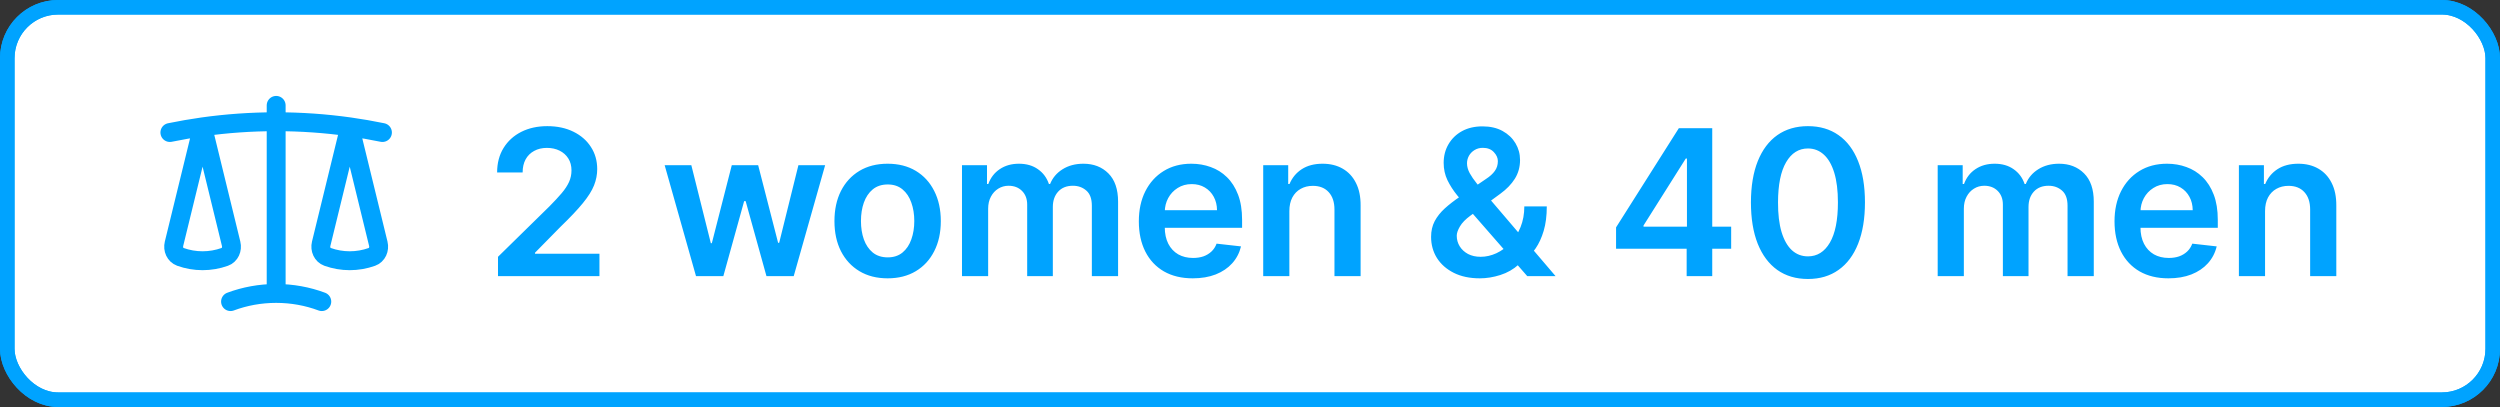
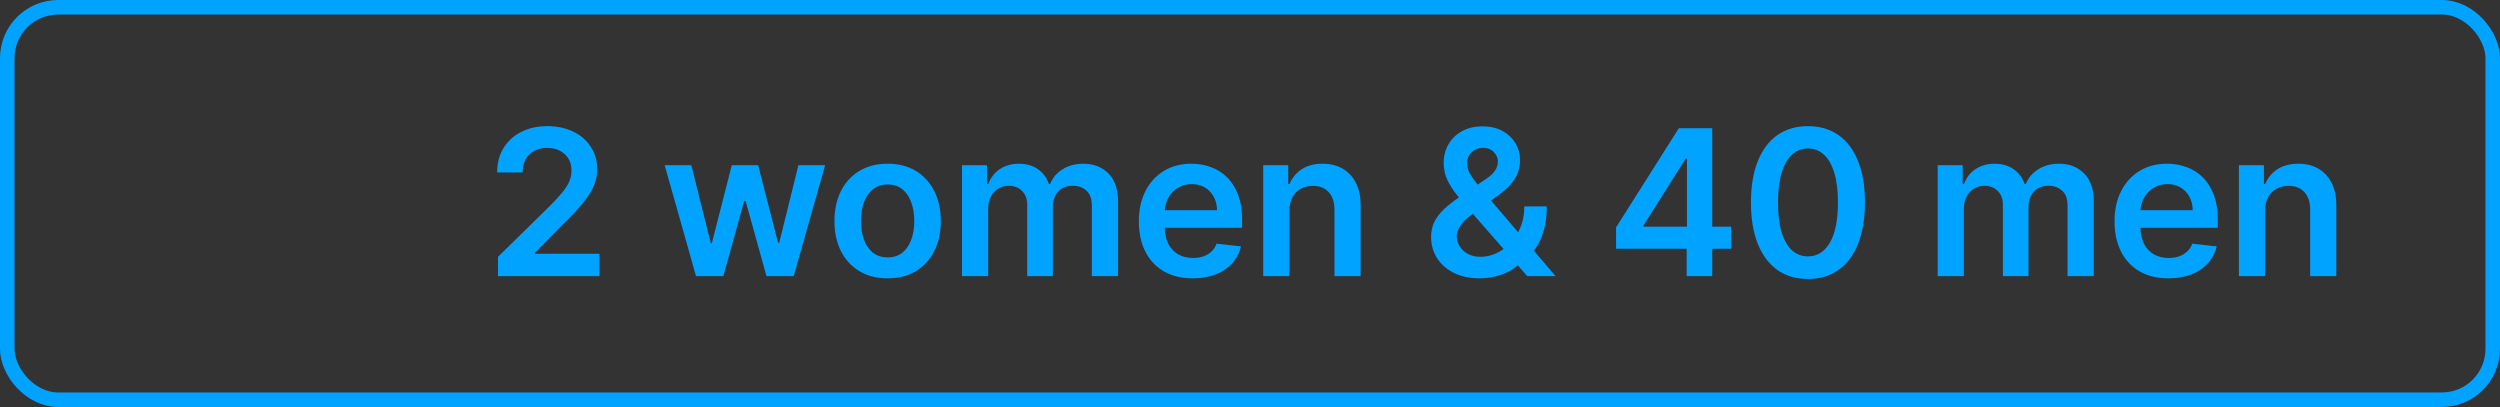
<svg xmlns="http://www.w3.org/2000/svg" width="172" height="28" viewBox="0 0 172 28" fill="none">
  <rect x="0" y="0" width="172" height="28" fill="#333333" stroke="none" />
-   <rect x="0.5" y="0.5" width="171" height="27" rx="3.5" fill="white" />
  <rect x="0.5" y="0.5" width="171" height="27" rx="3.5" stroke="#00A3FF" />
-   <rect x="0.5" y="0.5" width="171" height="27" rx="3.5" stroke="#00A3FF" />
-   <path d="M19 7.25V20.188M19 20.188C17.896 20.188 16.838 20.386 15.861 20.75M19 20.188C20.104 20.188 21.162 20.386 22.139 20.75M24.062 8.727C22.385 8.492 20.694 8.374 19 8.375C17.282 8.375 15.591 8.495 13.938 8.727M24.062 8.727C24.82 8.835 25.57 8.965 26.312 9.117M24.062 8.727L26.027 16.772C26.119 17.146 25.948 17.543 25.586 17.674C25.097 17.849 24.582 17.938 24.062 17.938C23.543 17.938 23.028 17.849 22.539 17.674C22.177 17.543 22.006 17.146 22.097 16.772L24.062 8.728V8.727ZM13.938 8.727C13.18 8.835 12.43 8.965 11.688 9.117M13.938 8.727L15.902 16.772C15.994 17.146 15.823 17.543 15.461 17.674C14.972 17.849 14.457 17.938 13.938 17.938C13.418 17.938 12.903 17.849 12.414 17.674C12.052 17.543 11.881 17.146 11.972 16.772L13.938 8.728V8.727Z" stroke="#00A3FF" stroke-width="1.3" stroke-linecap="round" stroke-linejoin="round" />
  <path d="M34.262 19V17.668L37.797 14.202C38.135 13.861 38.416 13.558 38.642 13.293C38.867 13.027 39.036 12.771 39.149 12.522C39.262 12.273 39.318 12.008 39.318 11.727C39.318 11.405 39.245 11.13 39.099 10.901C38.953 10.669 38.753 10.49 38.498 10.364C38.242 10.238 37.952 10.175 37.628 10.175C37.293 10.175 37 10.245 36.748 10.384C36.496 10.52 36.3 10.714 36.161 10.966C36.025 11.218 35.957 11.518 35.957 11.866H34.202C34.202 11.22 34.35 10.658 34.645 10.18C34.94 9.703 35.346 9.334 35.863 9.072C36.383 8.81 36.98 8.679 37.653 8.679C38.335 8.679 38.935 8.807 39.452 9.062C39.969 9.317 40.37 9.667 40.655 10.111C40.944 10.555 41.088 11.062 41.088 11.632C41.088 12.013 41.015 12.388 40.869 12.756C40.723 13.124 40.466 13.531 40.099 13.979C39.734 14.426 39.222 14.968 38.562 15.604L36.807 17.389V17.459H41.242V19H34.262ZM47.886 19L45.728 11.364H47.563L48.905 16.733H48.974L50.347 11.364H52.161L53.533 16.703H53.608L54.931 11.364H56.77L54.607 19H52.733L51.301 13.839H51.197L49.765 19H47.886ZM61.069 19.149C60.323 19.149 59.677 18.985 59.13 18.657C58.583 18.329 58.159 17.87 57.857 17.28C57.559 16.69 57.41 16 57.41 15.212C57.41 14.423 57.559 13.732 57.857 13.139C58.159 12.545 58.583 12.085 59.13 11.756C59.677 11.428 60.323 11.264 61.069 11.264C61.815 11.264 62.461 11.428 63.008 11.756C63.554 12.085 63.977 12.545 64.275 13.139C64.577 13.732 64.728 14.423 64.728 15.212C64.728 16 64.577 16.69 64.275 17.28C63.977 17.87 63.554 18.329 63.008 18.657C62.461 18.985 61.815 19.149 61.069 19.149ZM61.079 17.707C61.483 17.707 61.821 17.596 62.093 17.374C62.365 17.149 62.567 16.847 62.699 16.47C62.835 16.092 62.903 15.671 62.903 15.207C62.903 14.739 62.835 14.317 62.699 13.939C62.567 13.558 62.365 13.255 62.093 13.029C61.821 12.804 61.483 12.691 61.079 12.691C60.664 12.691 60.32 12.804 60.045 13.029C59.773 13.255 59.569 13.558 59.433 13.939C59.3 14.317 59.234 14.739 59.234 15.207C59.234 15.671 59.3 16.092 59.433 16.47C59.569 16.847 59.773 17.149 60.045 17.374C60.32 17.596 60.664 17.707 61.079 17.707ZM66.185 19V11.364H67.906V12.661H67.995C68.154 12.224 68.418 11.882 68.785 11.637C69.153 11.389 69.593 11.264 70.103 11.264C70.62 11.264 71.056 11.39 71.41 11.642C71.768 11.891 72.02 12.23 72.166 12.661H72.246C72.415 12.237 72.7 11.899 73.101 11.647C73.505 11.392 73.984 11.264 74.538 11.264C75.24 11.264 75.814 11.486 76.258 11.93C76.702 12.374 76.924 13.023 76.924 13.874V19H75.119V14.153C75.119 13.679 74.993 13.332 74.742 13.114C74.49 12.892 74.181 12.78 73.817 12.78C73.383 12.78 73.043 12.916 72.798 13.188C72.556 13.457 72.435 13.806 72.435 14.237V19H70.67V14.078C70.67 13.684 70.55 13.369 70.312 13.133C70.076 12.898 69.768 12.78 69.387 12.78C69.129 12.78 68.893 12.847 68.681 12.979C68.469 13.109 68.3 13.293 68.174 13.531C68.048 13.767 67.985 14.042 67.985 14.357V19H66.185ZM82.061 19.149C81.295 19.149 80.634 18.99 80.077 18.672C79.523 18.35 79.097 17.896 78.799 17.31C78.501 16.72 78.352 16.025 78.352 15.227C78.352 14.441 78.501 13.752 78.799 13.158C79.101 12.562 79.522 12.098 80.062 11.766C80.602 11.432 81.237 11.264 81.966 11.264C82.437 11.264 82.881 11.34 83.298 11.493C83.719 11.642 84.091 11.874 84.412 12.189C84.737 12.504 84.992 12.905 85.178 13.392C85.363 13.876 85.456 14.453 85.456 15.122V15.674H79.197V14.461H83.731C83.728 14.116 83.653 13.81 83.507 13.541C83.361 13.269 83.157 13.056 82.896 12.9C82.637 12.744 82.336 12.666 81.991 12.666C81.623 12.666 81.3 12.756 81.021 12.935C80.743 13.11 80.526 13.342 80.37 13.631C80.218 13.916 80.14 14.229 80.136 14.57V15.629C80.136 16.073 80.218 16.454 80.38 16.773C80.543 17.088 80.769 17.329 81.061 17.499C81.353 17.664 81.694 17.747 82.085 17.747C82.347 17.747 82.584 17.711 82.796 17.638C83.008 17.562 83.192 17.451 83.348 17.305C83.504 17.159 83.622 16.978 83.701 16.763L85.382 16.952C85.275 17.396 85.073 17.784 84.775 18.115C84.48 18.443 84.102 18.698 83.641 18.881C83.181 19.06 82.654 19.149 82.061 19.149ZM88.708 14.526V19H86.909V11.364H88.629V12.661H88.718C88.894 12.234 89.174 11.894 89.558 11.642C89.946 11.39 90.425 11.264 90.995 11.264C91.522 11.264 91.981 11.377 92.372 11.602C92.767 11.828 93.072 12.154 93.287 12.582C93.506 13.009 93.614 13.528 93.61 14.138V19H91.811V14.416C91.811 13.906 91.678 13.506 91.413 13.218C91.151 12.93 90.788 12.786 90.324 12.786C90.009 12.786 89.729 12.855 89.484 12.994C89.242 13.13 89.051 13.327 88.912 13.586C88.776 13.845 88.708 14.158 88.708 14.526ZM101.815 19.149C101.119 19.149 100.521 19.023 100.02 18.771C99.52 18.519 99.134 18.18 98.862 17.752C98.594 17.321 98.459 16.836 98.459 16.296C98.459 15.888 98.542 15.527 98.708 15.212C98.877 14.897 99.109 14.605 99.404 14.337C99.702 14.068 100.047 13.801 100.438 13.536L102.243 12.308C102.508 12.136 102.708 11.954 102.844 11.761C102.983 11.569 103.053 11.344 103.053 11.085C103.053 10.867 102.96 10.659 102.775 10.464C102.592 10.268 102.34 10.171 102.019 10.171C101.804 10.171 101.613 10.222 101.447 10.325C101.285 10.424 101.157 10.555 101.064 10.717C100.975 10.88 100.93 11.052 100.93 11.234C100.93 11.456 100.992 11.682 101.114 11.911C101.24 12.139 101.403 12.376 101.601 12.621C101.804 12.867 102.019 13.127 102.248 13.402L107.025 19H105.077L101.109 14.456C100.814 14.111 100.529 13.771 100.254 13.437C99.982 13.102 99.759 12.754 99.583 12.393C99.411 12.028 99.324 11.634 99.324 11.21C99.324 10.729 99.435 10.3 99.657 9.922C99.879 9.541 100.189 9.241 100.587 9.022C100.988 8.803 101.457 8.694 101.994 8.694C102.531 8.694 102.992 8.8 103.376 9.012C103.761 9.224 104.057 9.506 104.266 9.857C104.475 10.209 104.579 10.591 104.579 11.006C104.579 11.486 104.46 11.917 104.221 12.298C103.983 12.676 103.651 13.019 103.227 13.327L101.169 14.834C100.831 15.079 100.589 15.328 100.443 15.579C100.297 15.828 100.224 16.04 100.224 16.216C100.224 16.484 100.292 16.728 100.428 16.947C100.564 17.166 100.755 17.341 101 17.474C101.248 17.603 101.538 17.668 101.87 17.668C102.234 17.668 102.594 17.586 102.949 17.424C103.303 17.258 103.626 17.023 103.918 16.718C104.21 16.413 104.442 16.049 104.614 15.624C104.787 15.197 104.873 14.723 104.873 14.202H106.419C106.419 14.845 106.348 15.405 106.205 15.883C106.063 16.357 105.879 16.758 105.653 17.086C105.428 17.411 105.189 17.671 104.937 17.866C104.858 17.923 104.782 17.979 104.709 18.035C104.636 18.092 104.559 18.148 104.48 18.204C104.122 18.529 103.703 18.768 103.222 18.921C102.745 19.073 102.276 19.149 101.815 19.149ZM111.185 17.111V15.644L115.505 8.818H116.728V10.906H115.982L113.074 15.515V15.595H119.104V17.111H111.185ZM116.042 19V16.663L116.062 16.007V8.818H117.802V19H116.042ZM124.386 19.194C123.568 19.194 122.865 18.987 122.278 18.572C121.695 18.155 121.246 17.553 120.931 16.768C120.619 15.979 120.464 15.029 120.464 13.919C120.467 12.809 120.624 11.864 120.936 11.085C121.251 10.303 121.7 9.706 122.283 9.295C122.87 8.884 123.571 8.679 124.386 8.679C125.202 8.679 125.903 8.884 126.489 9.295C127.076 9.706 127.525 10.303 127.837 11.085C128.151 11.867 128.309 12.812 128.309 13.919C128.309 15.033 128.151 15.984 127.837 16.773C127.525 17.558 127.076 18.158 126.489 18.572C125.906 18.987 125.205 19.194 124.386 19.194ZM124.386 17.638C125.023 17.638 125.525 17.325 125.893 16.698C126.264 16.068 126.449 15.142 126.449 13.919C126.449 13.11 126.365 12.431 126.196 11.881C126.027 11.331 125.788 10.916 125.48 10.638C125.172 10.356 124.807 10.215 124.386 10.215C123.753 10.215 123.253 10.53 122.885 11.16C122.517 11.786 122.331 12.706 122.328 13.919C122.325 14.731 122.406 15.414 122.572 15.967C122.741 16.521 122.979 16.938 123.287 17.22C123.596 17.499 123.962 17.638 124.386 17.638ZM133.313 19V11.364H135.033V12.661H135.123C135.282 12.224 135.545 11.882 135.913 11.637C136.281 11.389 136.72 11.264 137.231 11.264C137.748 11.264 138.184 11.39 138.538 11.642C138.896 11.891 139.148 12.23 139.294 12.661H139.374C139.543 12.237 139.828 11.899 140.229 11.647C140.633 11.392 141.112 11.264 141.665 11.264C142.368 11.264 142.941 11.486 143.386 11.93C143.83 12.374 144.052 13.023 144.052 13.874V19H142.247V14.153C142.247 13.679 142.121 13.332 141.869 13.114C141.617 12.892 141.309 12.78 140.945 12.78C140.51 12.78 140.171 12.916 139.925 13.188C139.683 13.457 139.562 13.806 139.562 14.237V19H137.798V14.078C137.798 13.684 137.678 13.369 137.44 13.133C137.204 12.898 136.896 12.78 136.515 12.78C136.256 12.78 136.021 12.847 135.809 12.979C135.597 13.109 135.428 13.293 135.302 13.531C135.176 13.767 135.113 14.042 135.113 14.357V19H133.313ZM149.188 19.149C148.423 19.149 147.761 18.99 147.205 18.672C146.651 18.35 146.225 17.896 145.927 17.31C145.629 16.72 145.479 16.025 145.479 15.227C145.479 14.441 145.629 13.752 145.927 13.158C146.229 12.562 146.649 12.098 147.19 11.766C147.73 11.432 148.365 11.264 149.094 11.264C149.564 11.264 150.009 11.34 150.426 11.493C150.847 11.642 151.218 11.874 151.54 12.189C151.865 12.504 152.12 12.905 152.305 13.392C152.491 13.876 152.584 14.453 152.584 15.122V15.674H146.325V14.461H150.859C150.855 14.116 150.781 13.81 150.635 13.541C150.489 13.269 150.285 13.056 150.024 12.9C149.765 12.744 149.463 12.666 149.119 12.666C148.751 12.666 148.428 12.756 148.149 12.935C147.871 13.11 147.654 13.342 147.498 13.631C147.345 13.916 147.268 14.229 147.264 14.57V15.629C147.264 16.073 147.345 16.454 147.508 16.773C147.67 17.088 147.897 17.329 148.189 17.499C148.481 17.664 148.822 17.747 149.213 17.747C149.475 17.747 149.712 17.711 149.924 17.638C150.136 17.562 150.32 17.451 150.476 17.305C150.632 17.159 150.749 16.978 150.829 16.763L152.509 16.952C152.403 17.396 152.201 17.784 151.903 18.115C151.608 18.443 151.23 18.698 150.769 18.881C150.309 19.06 149.782 19.149 149.188 19.149ZM155.836 14.526V19H154.036V11.364H155.757V12.661H155.846C156.022 12.234 156.302 11.894 156.686 11.642C157.074 11.39 157.553 11.264 158.123 11.264C158.65 11.264 159.109 11.377 159.5 11.602C159.895 11.828 160.2 12.154 160.415 12.582C160.634 13.009 160.741 13.528 160.738 14.138V19H158.938V14.416C158.938 13.906 158.806 13.506 158.541 13.218C158.279 12.93 157.916 12.786 157.452 12.786C157.137 12.786 156.857 12.855 156.612 12.994C156.37 13.13 156.179 13.327 156.04 13.586C155.904 13.845 155.836 14.158 155.836 14.526Z" fill="#00A3FF" />
</svg>